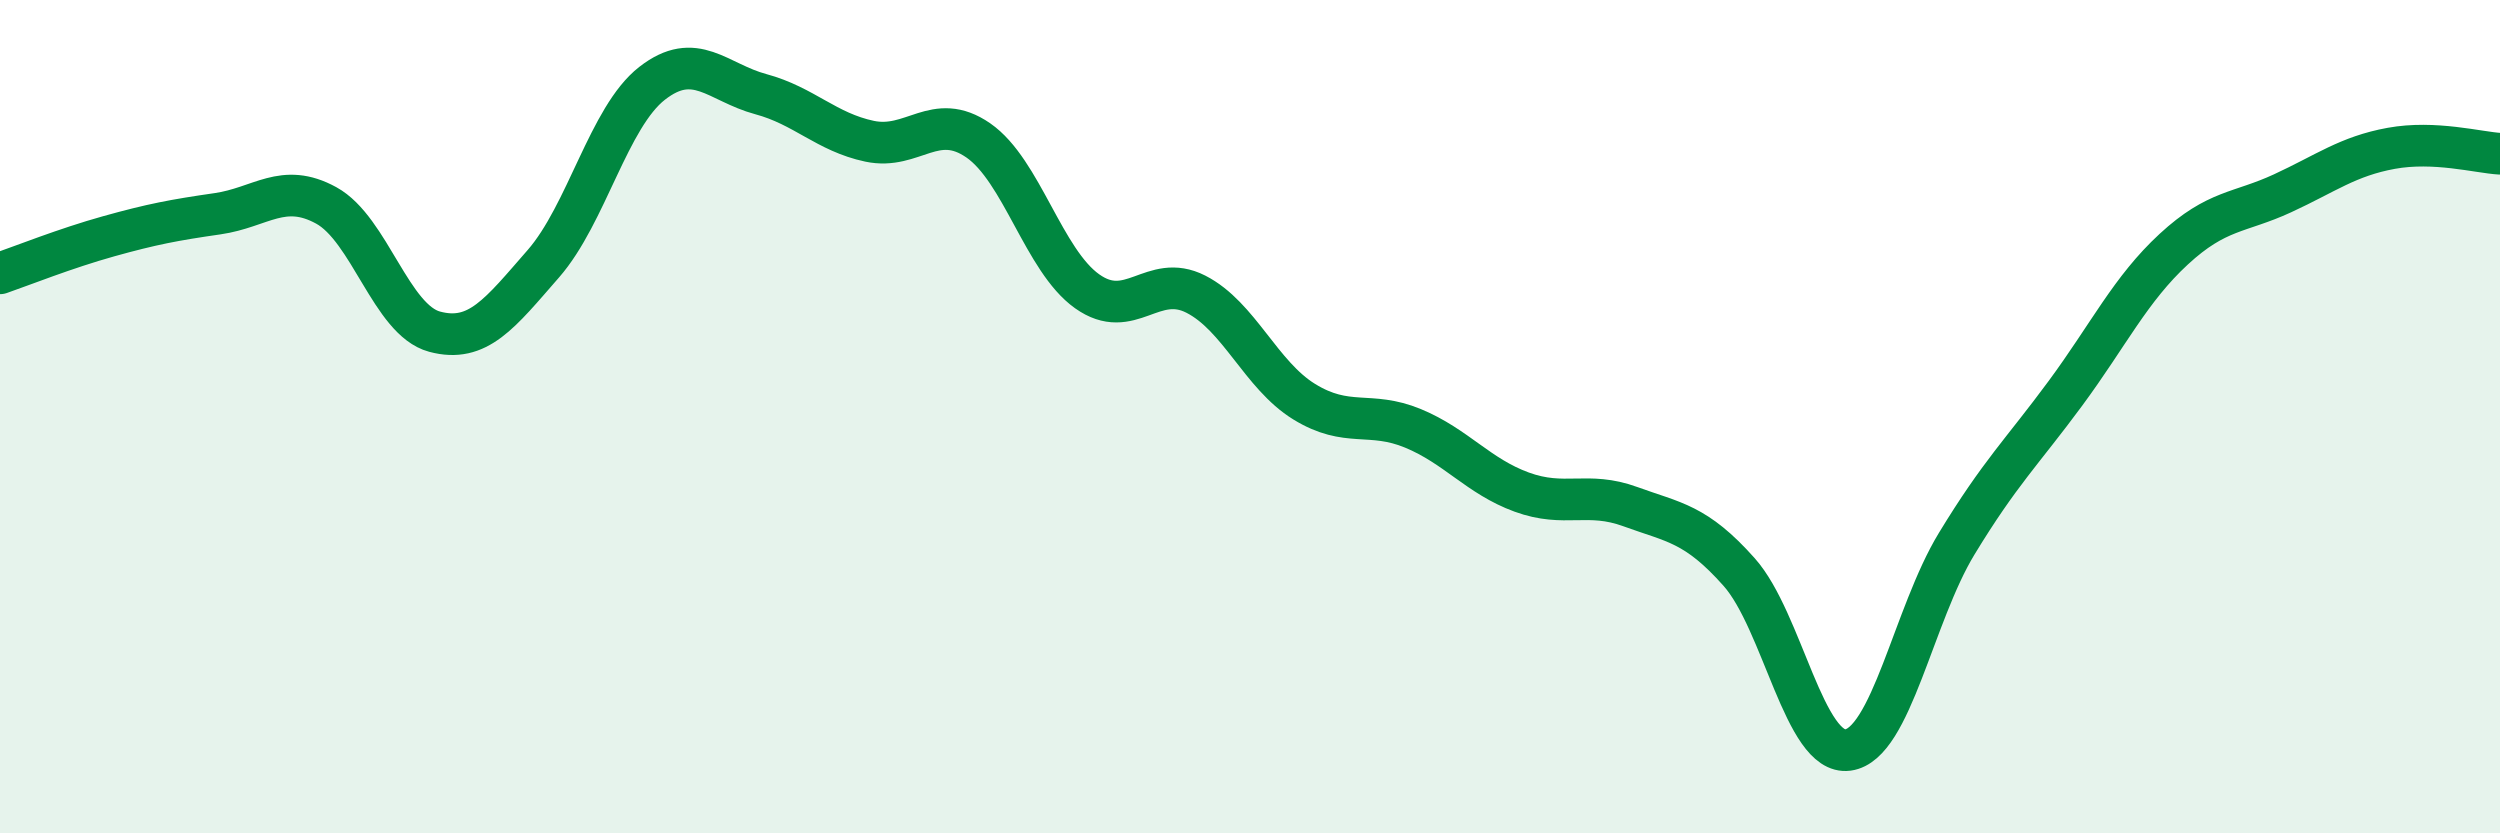
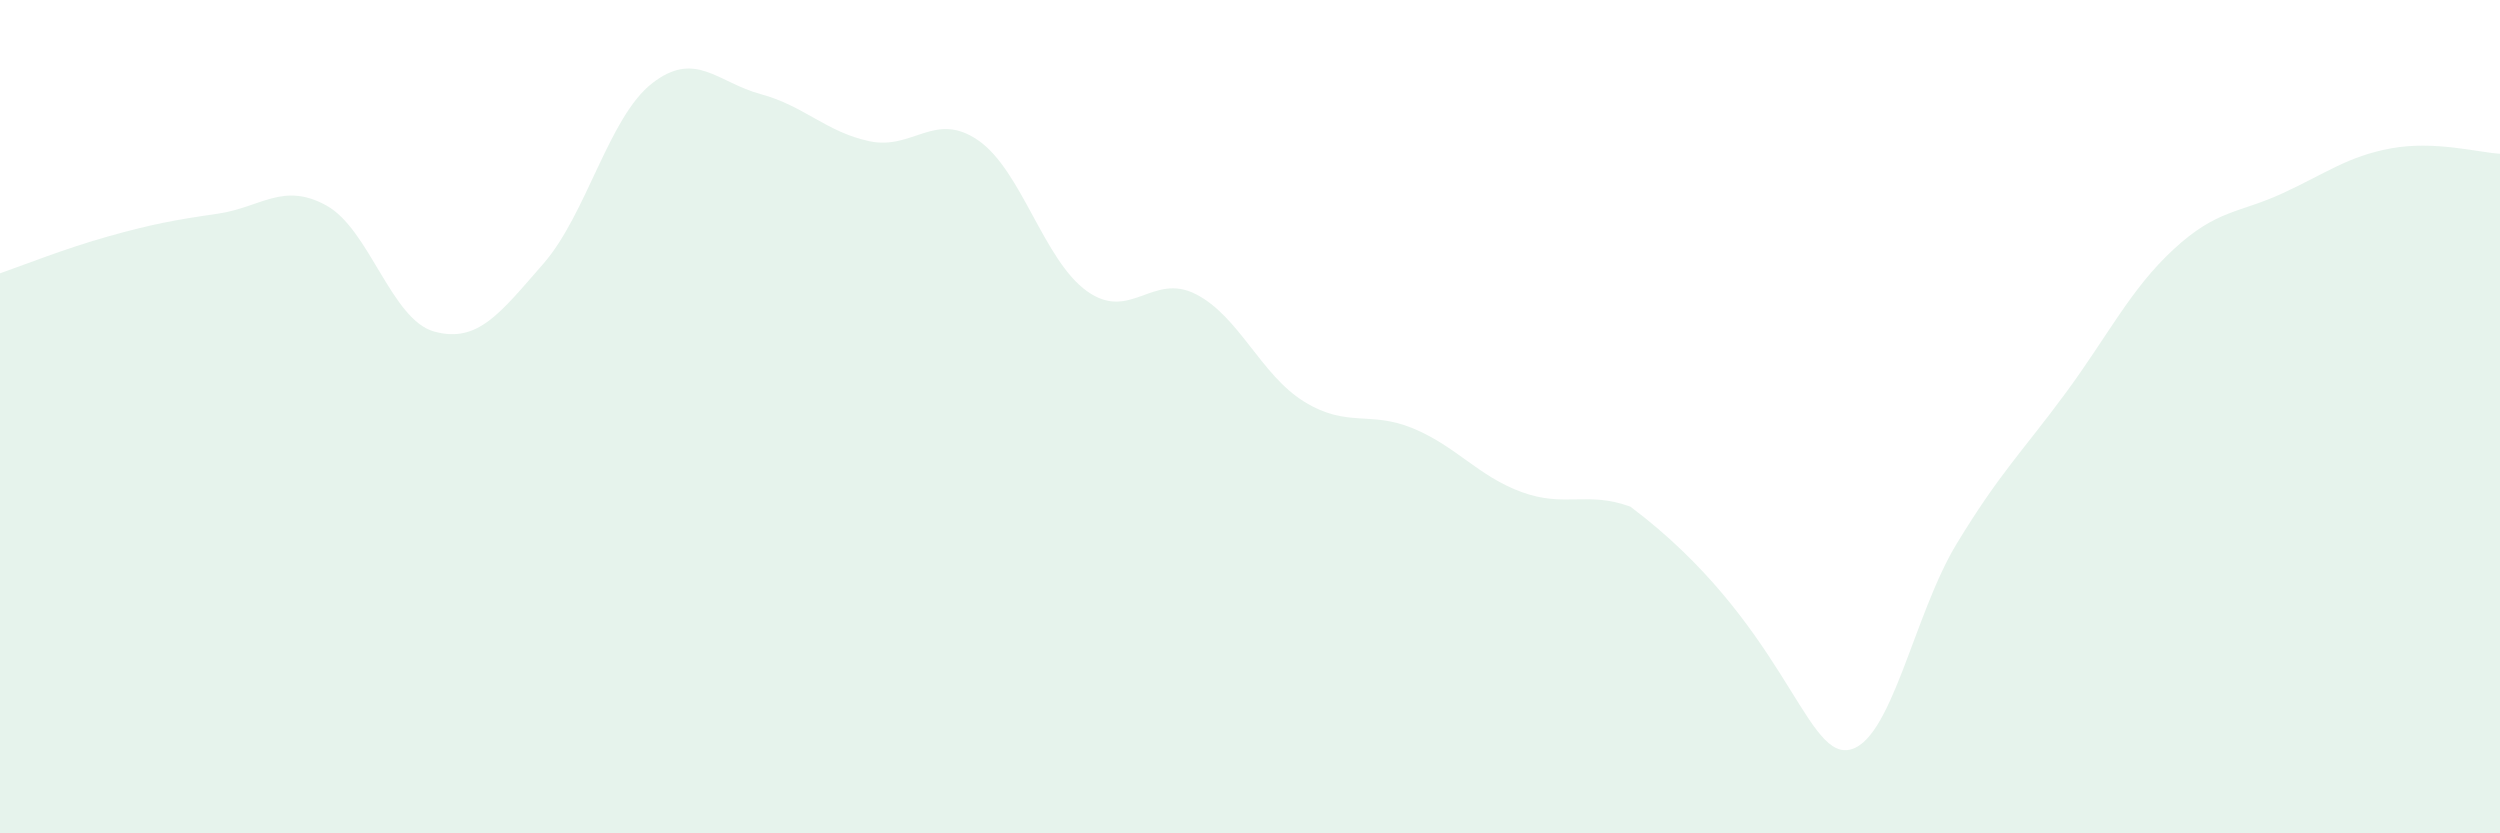
<svg xmlns="http://www.w3.org/2000/svg" width="60" height="20" viewBox="0 0 60 20">
-   <path d="M 0,6.56 C 0.52,6.38 1.57,5.96 2.61,5.67 C 3.65,5.38 4.18,5.28 5.22,5.13 C 6.26,4.98 6.79,4.36 7.83,4.93 C 8.87,5.5 9.39,7.68 10.43,7.96 C 11.47,8.24 12,7.52 13.04,6.33 C 14.08,5.14 14.61,2.81 15.65,2 C 16.69,1.19 17.22,1.98 18.26,2.26 C 19.3,2.54 19.83,3.17 20.87,3.39 C 21.91,3.61 22.44,2.65 23.48,3.37 C 24.52,4.09 25.05,6.25 26.09,6.99 C 27.13,7.73 27.66,6.53 28.7,7.06 C 29.74,7.59 30.26,9 31.3,9.64 C 32.34,10.28 32.87,9.85 33.91,10.28 C 34.95,10.71 35.48,11.43 36.52,11.81 C 37.56,12.19 38.09,11.78 39.13,12.16 C 40.17,12.54 40.7,12.56 41.74,13.73 C 42.78,14.9 43.31,18.14 44.35,18 C 45.39,17.86 45.92,14.76 46.96,13.05 C 48,11.34 48.53,10.85 49.57,9.44 C 50.61,8.03 51.13,6.94 52.17,5.98 C 53.21,5.02 53.74,5.12 54.78,4.64 C 55.82,4.16 56.35,3.75 57.39,3.56 C 58.43,3.37 59.48,3.66 60,3.69L60 20L0 20Z" fill="#008740" opacity="0.1" stroke-linecap="round" stroke-linejoin="round" />
-   <path d="M 0,6.56 C 0.52,6.38 1.57,5.96 2.61,5.67 C 3.65,5.38 4.18,5.28 5.22,5.13 C 6.26,4.98 6.79,4.36 7.83,4.93 C 8.87,5.5 9.39,7.68 10.43,7.96 C 11.47,8.24 12,7.52 13.04,6.33 C 14.08,5.14 14.61,2.81 15.65,2 C 16.69,1.19 17.22,1.98 18.26,2.26 C 19.3,2.54 19.83,3.17 20.87,3.39 C 21.91,3.61 22.44,2.65 23.48,3.37 C 24.52,4.09 25.05,6.25 26.09,6.99 C 27.13,7.73 27.66,6.53 28.7,7.06 C 29.74,7.59 30.26,9 31.3,9.64 C 32.34,10.28 32.87,9.85 33.91,10.28 C 34.95,10.71 35.48,11.43 36.52,11.81 C 37.56,12.19 38.09,11.78 39.13,12.16 C 40.17,12.54 40.7,12.56 41.74,13.73 C 42.78,14.9 43.31,18.14 44.35,18 C 45.39,17.86 45.92,14.76 46.96,13.05 C 48,11.34 48.53,10.85 49.57,9.44 C 50.61,8.03 51.13,6.94 52.17,5.98 C 53.21,5.02 53.74,5.12 54.78,4.64 C 55.82,4.16 56.35,3.75 57.39,3.56 C 58.43,3.37 59.48,3.66 60,3.69" stroke="#008740" stroke-width="1" fill="none" stroke-linecap="round" stroke-linejoin="round" />
+   <path d="M 0,6.56 C 0.52,6.38 1.57,5.96 2.61,5.67 C 3.65,5.38 4.18,5.28 5.22,5.13 C 6.26,4.98 6.79,4.36 7.83,4.93 C 8.87,5.5 9.39,7.68 10.43,7.96 C 11.47,8.24 12,7.52 13.04,6.33 C 14.08,5.14 14.61,2.81 15.65,2 C 16.69,1.19 17.22,1.98 18.26,2.26 C 19.3,2.54 19.83,3.17 20.87,3.39 C 21.91,3.61 22.44,2.65 23.48,3.37 C 24.52,4.09 25.05,6.25 26.09,6.99 C 27.13,7.73 27.66,6.53 28.7,7.06 C 29.74,7.59 30.26,9 31.3,9.64 C 32.34,10.28 32.87,9.85 33.91,10.28 C 34.95,10.71 35.48,11.43 36.52,11.81 C 37.56,12.19 38.09,11.78 39.13,12.16 C 42.78,14.9 43.31,18.14 44.35,18 C 45.39,17.86 45.92,14.76 46.96,13.05 C 48,11.34 48.53,10.85 49.57,9.44 C 50.61,8.03 51.13,6.94 52.17,5.98 C 53.21,5.02 53.74,5.12 54.78,4.64 C 55.82,4.16 56.35,3.75 57.39,3.56 C 58.43,3.37 59.48,3.66 60,3.69L60 20L0 20Z" fill="#008740" opacity="0.1" stroke-linecap="round" stroke-linejoin="round" />
</svg>